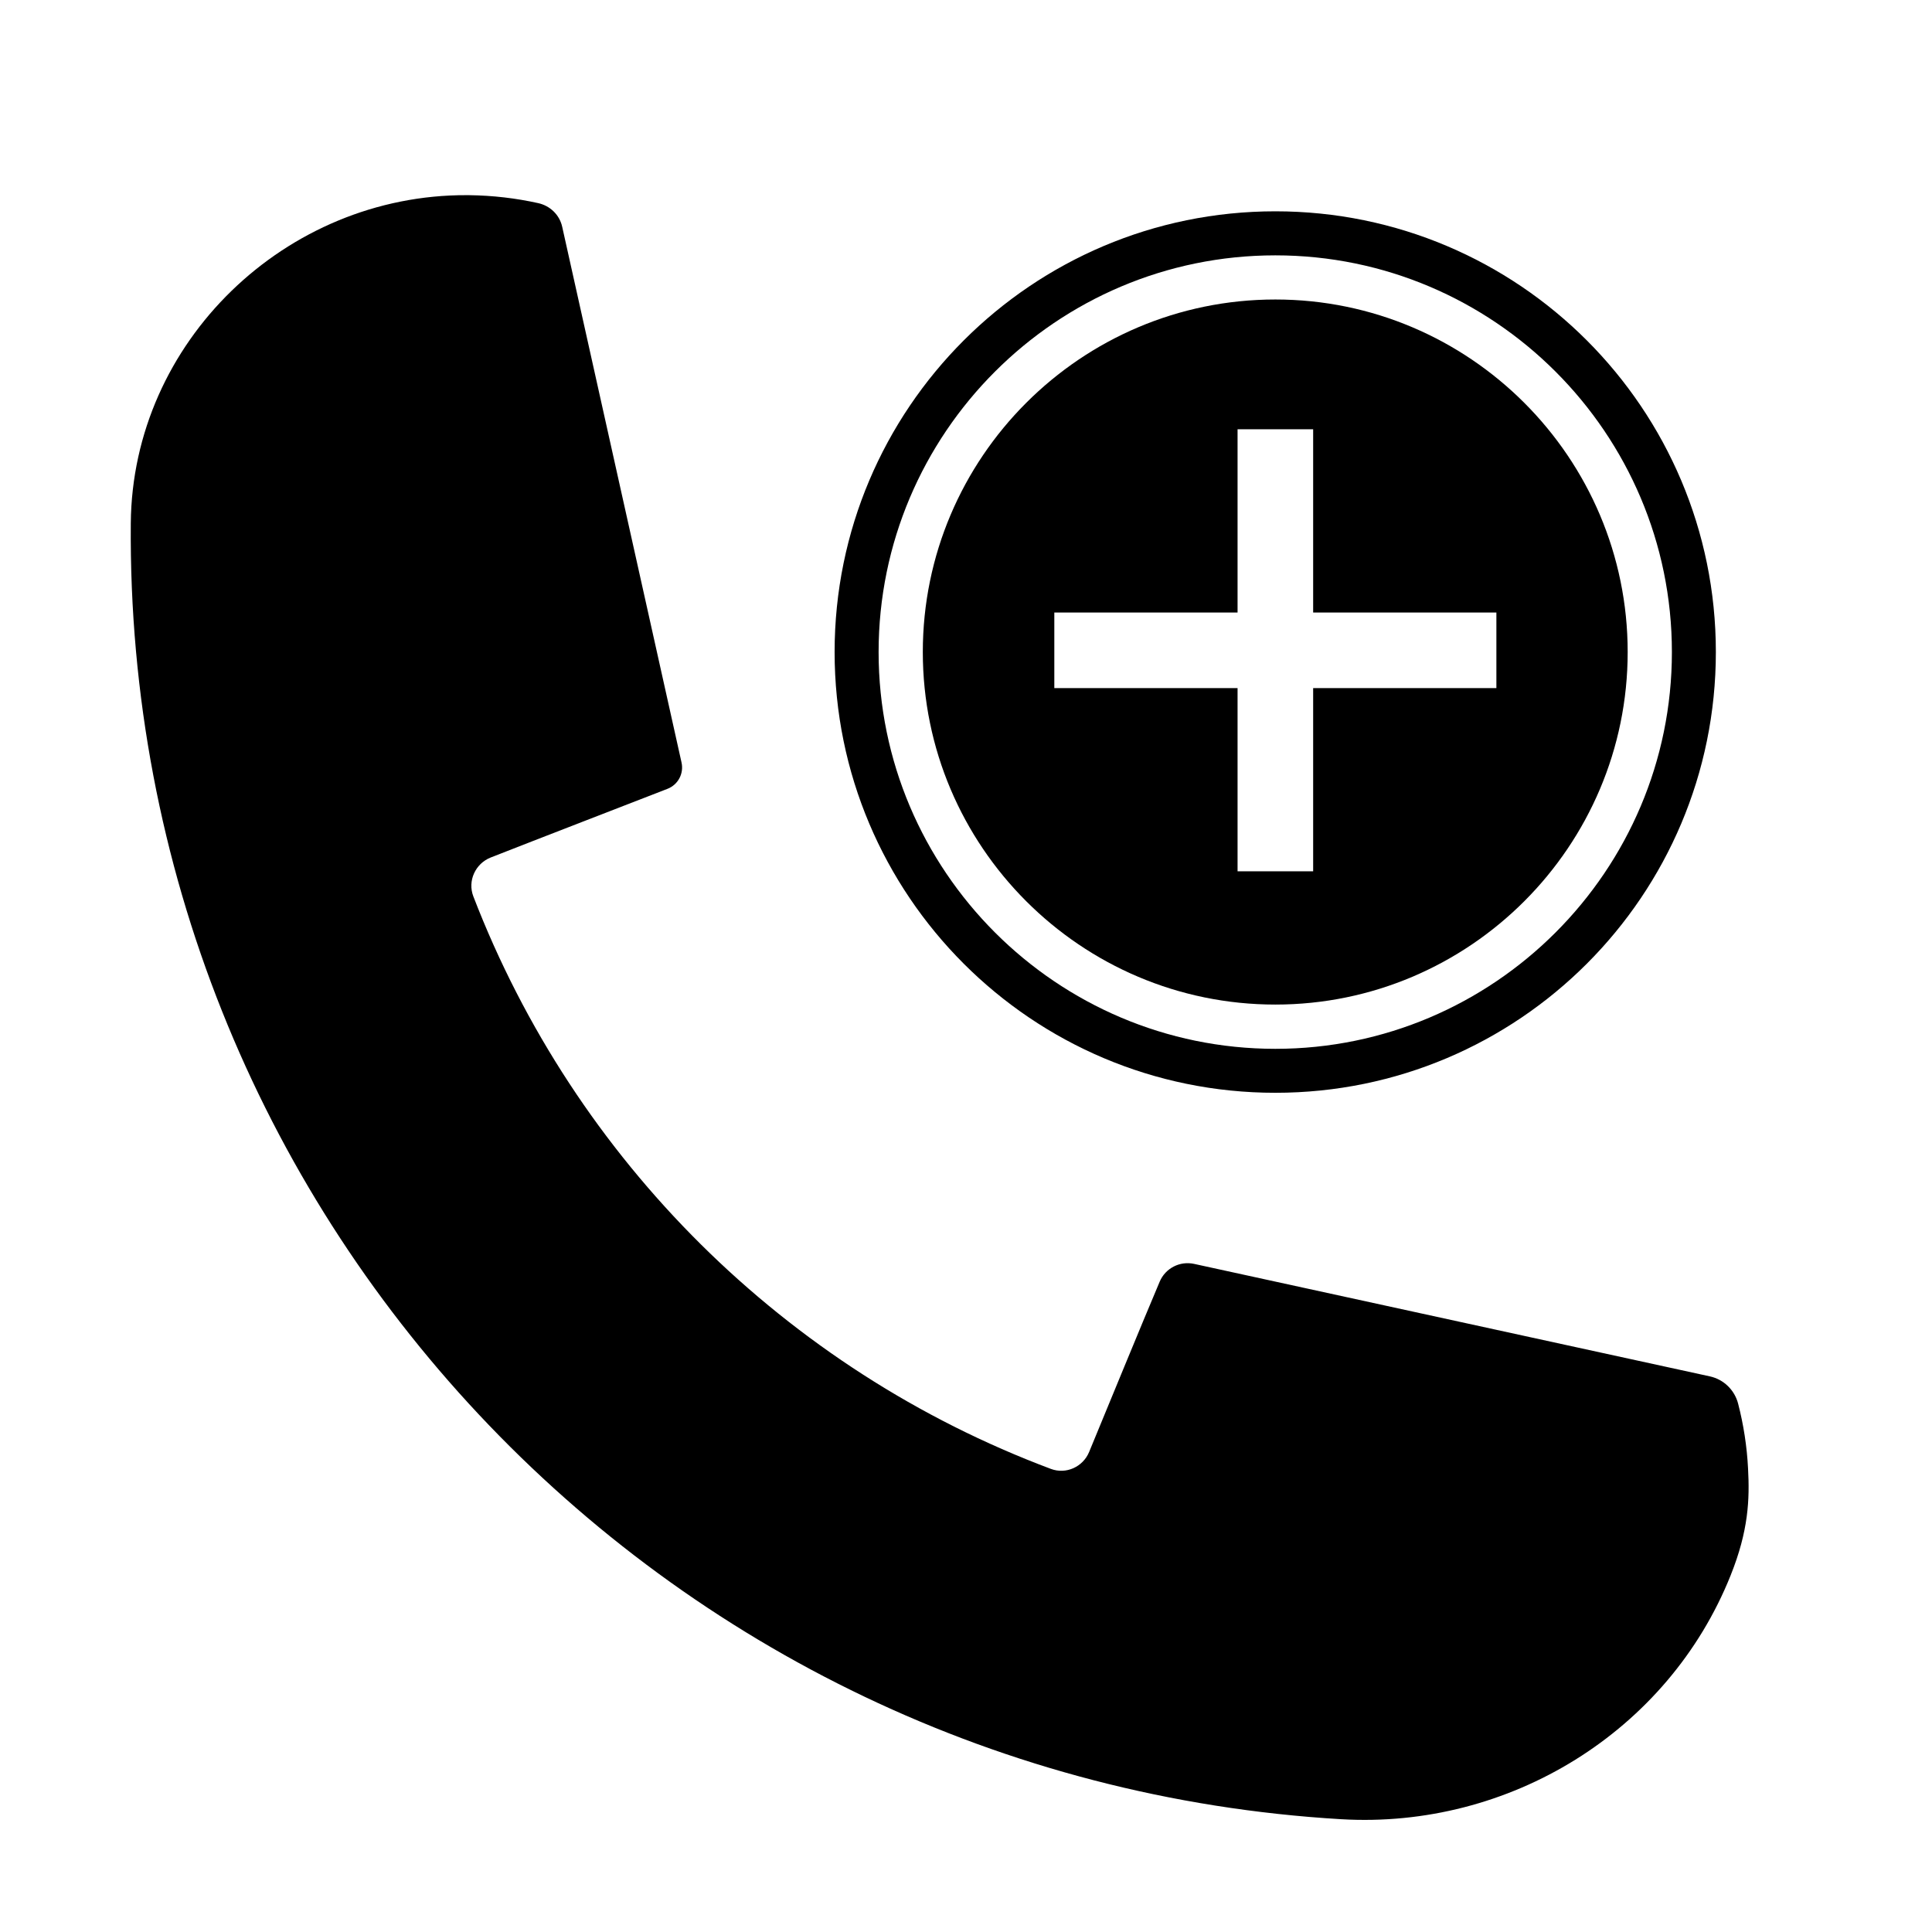
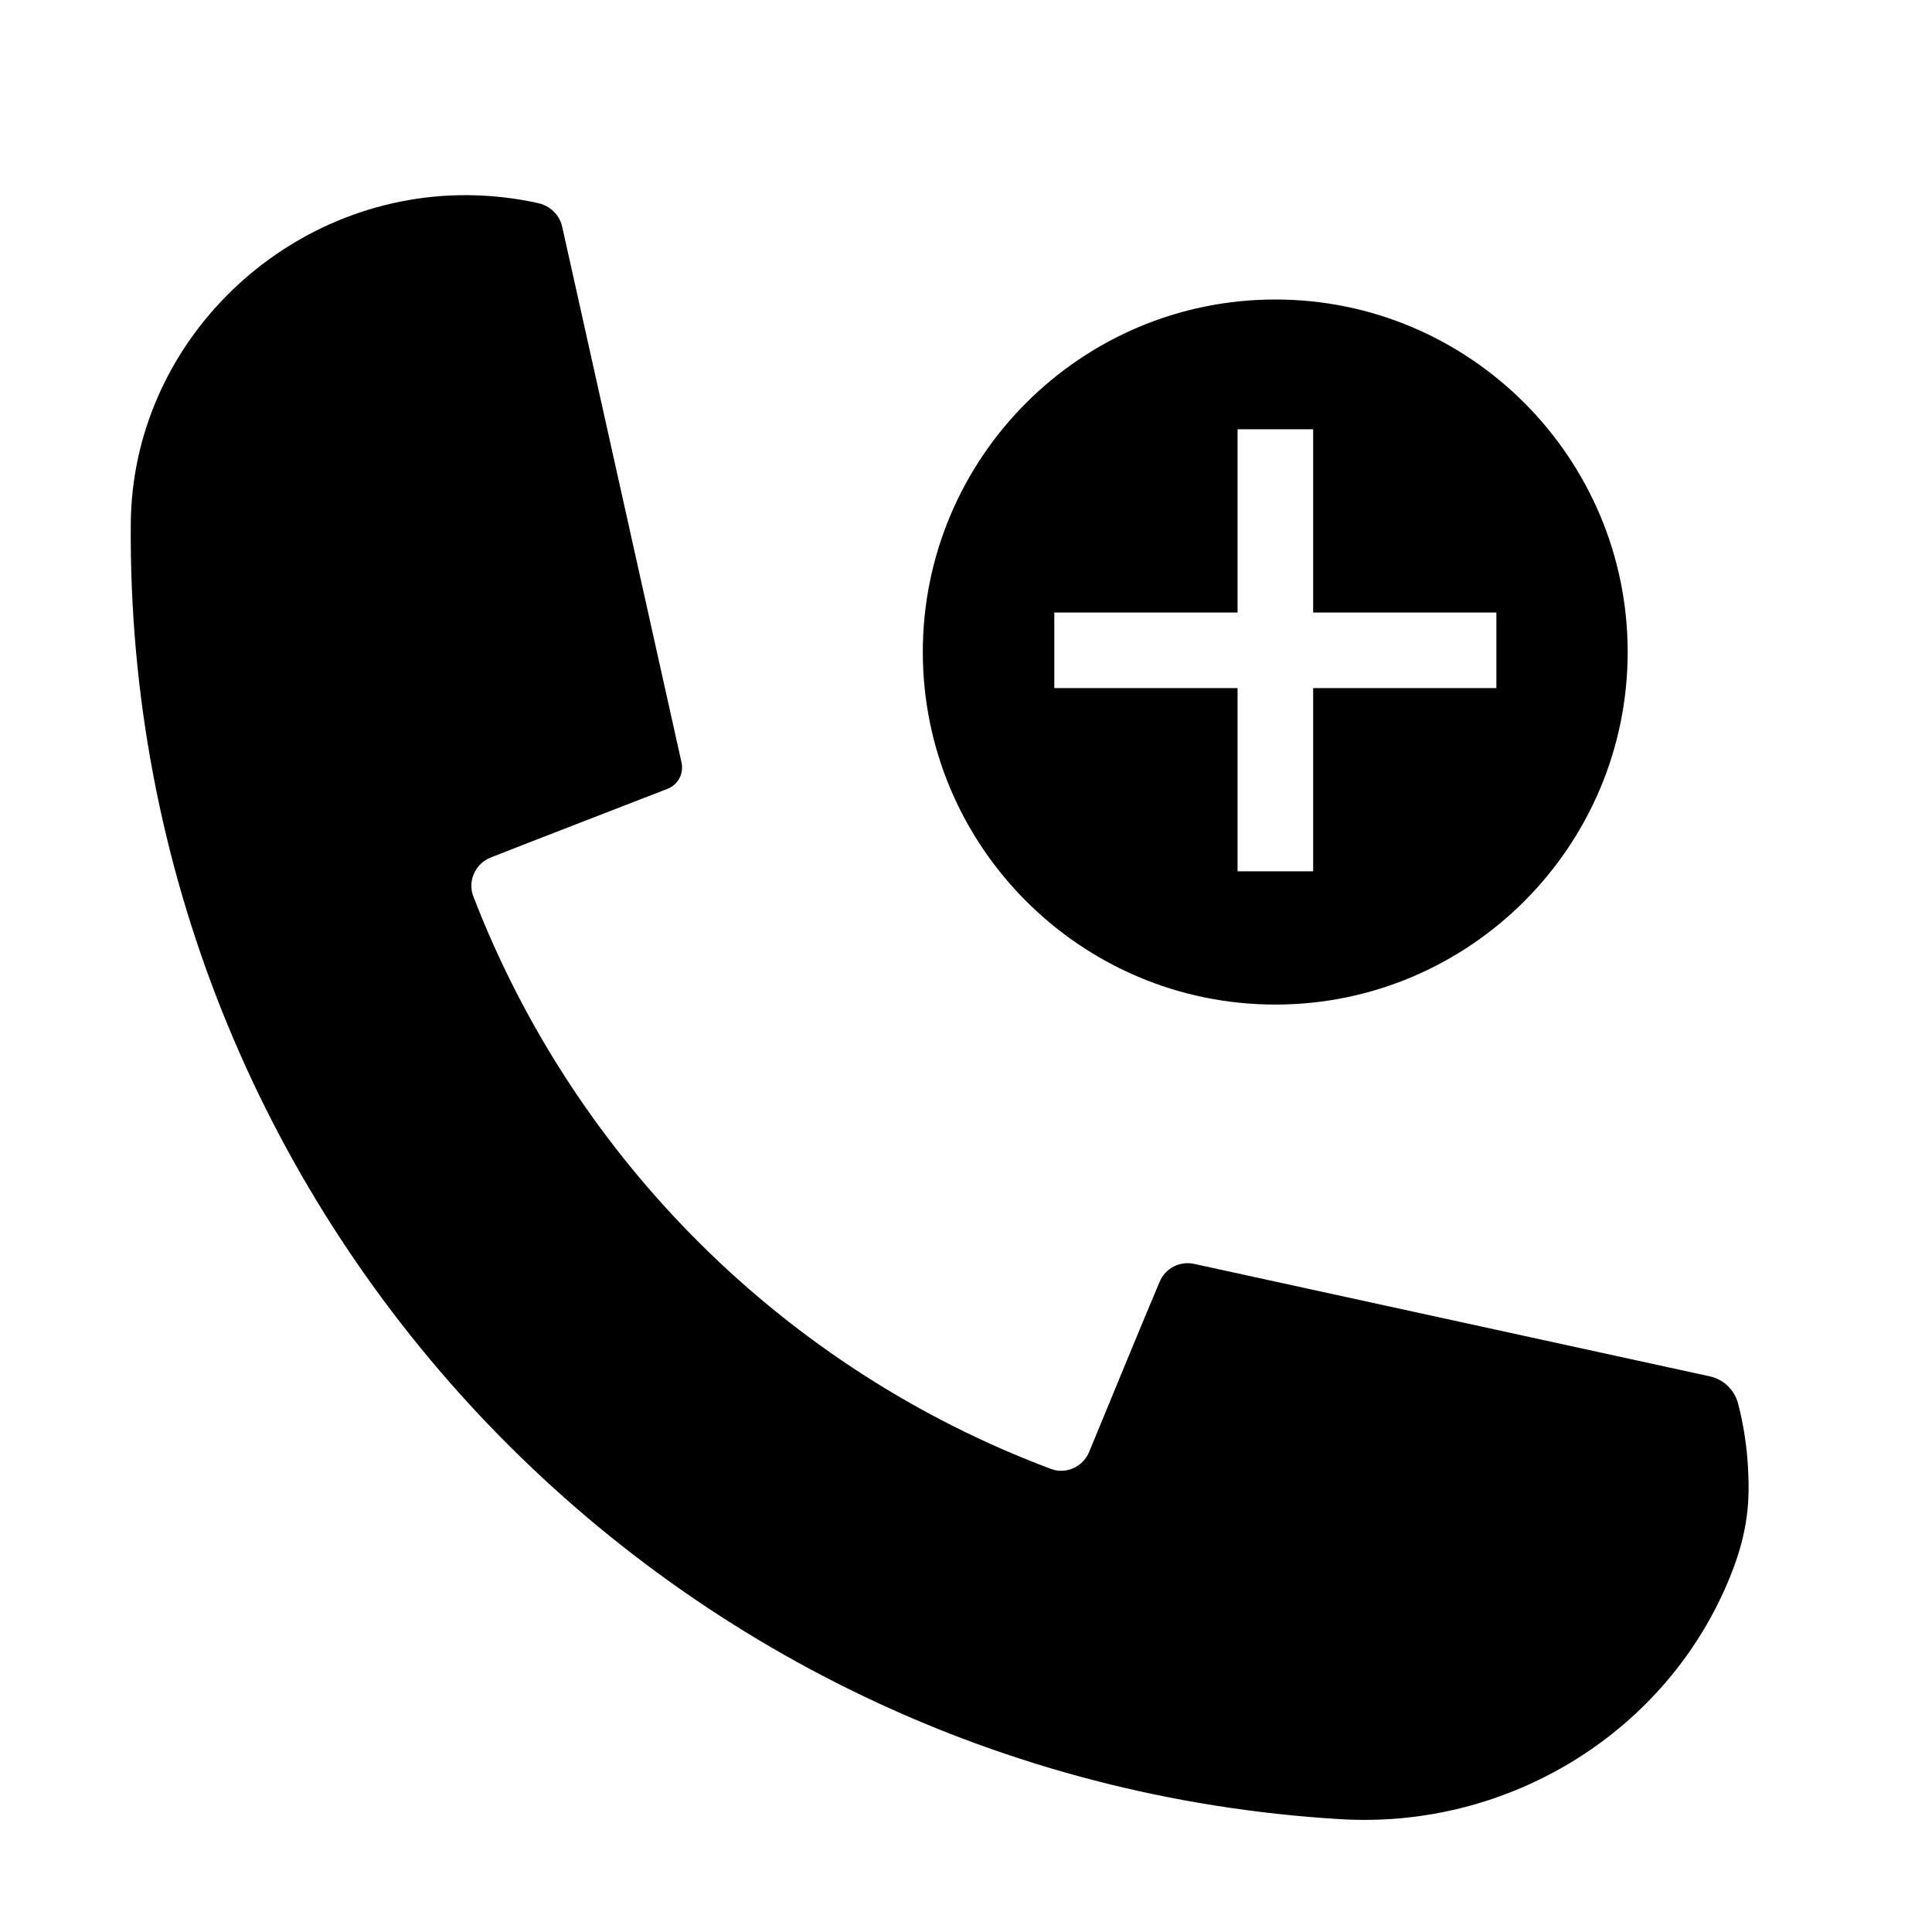
<svg xmlns="http://www.w3.org/2000/svg" fill="#000000" width="800px" height="800px" version="1.1" viewBox="144 144 512 512">
  <g>
    <path d="m602.64 561.48c-16.59 41.453-58.68 67.262-103.25 64.629-180.02-10.641-322.24-160.74-320.73-343.42 0.398-48.055 41.035-87.184 89.09-86.969l0.613 0.004c6.289 0.082 12.395 0.805 18.27 2.109 3.152 0.699 5.648 3.098 6.352 6.254 5.094 22.863 26.445 118.74 31.625 141.97 0.656 2.941-0.91 5.898-3.723 6.992-10.352 4.027-34.656 13.41-46.824 18.191-4.086 1.605-6.203 6.207-4.625 10.309 26.902 69.875 82.812 125.41 153.07 151.73 4 1.5 8.473-0.52 10.113-4.469 4.742-11.461 13.98-34.012 18.715-45.168 1.516-3.566 5.344-5.523 9.129-4.695l136.66 29.805c3.672 0.801 6.566 3.613 7.5 7.254 1.426 5.527 2.328 11.254 2.625 17.148 0.445 8.238 0.133 16.48-4.613 28.328z" />
    <path d="m481.98 223.37c-51.543 0-93.426 41.941-93.426 93.426 0 51.488 41.883 93.426 93.426 93.426 51.488 0 93.371-41.941 93.371-93.426s-41.879-93.426-93.371-93.426zm58.578 102.98h-48.559v48.562h-20.031v-48.562h-48.562v-20.031h48.562v-48.559h20.031v48.559h48.559z" />
-     <path d="m481.98 200c-64.492 0-116.8 52.309-116.8 116.8 0 64.492 52.309 116.8 116.8 116.8 64.488 0 116.74-52.309 116.74-116.8 0.004-64.484-52.246-116.8-116.74-116.8zm0 221.95c-57.988 0-105.14-47.211-105.14-105.14 0-57.988 47.152-105.14 105.14-105.14 57.934 0 105.09 47.152 105.09 105.14 0.004 57.934-47.152 105.14-105.09 105.14z" />
  </g>
</svg>